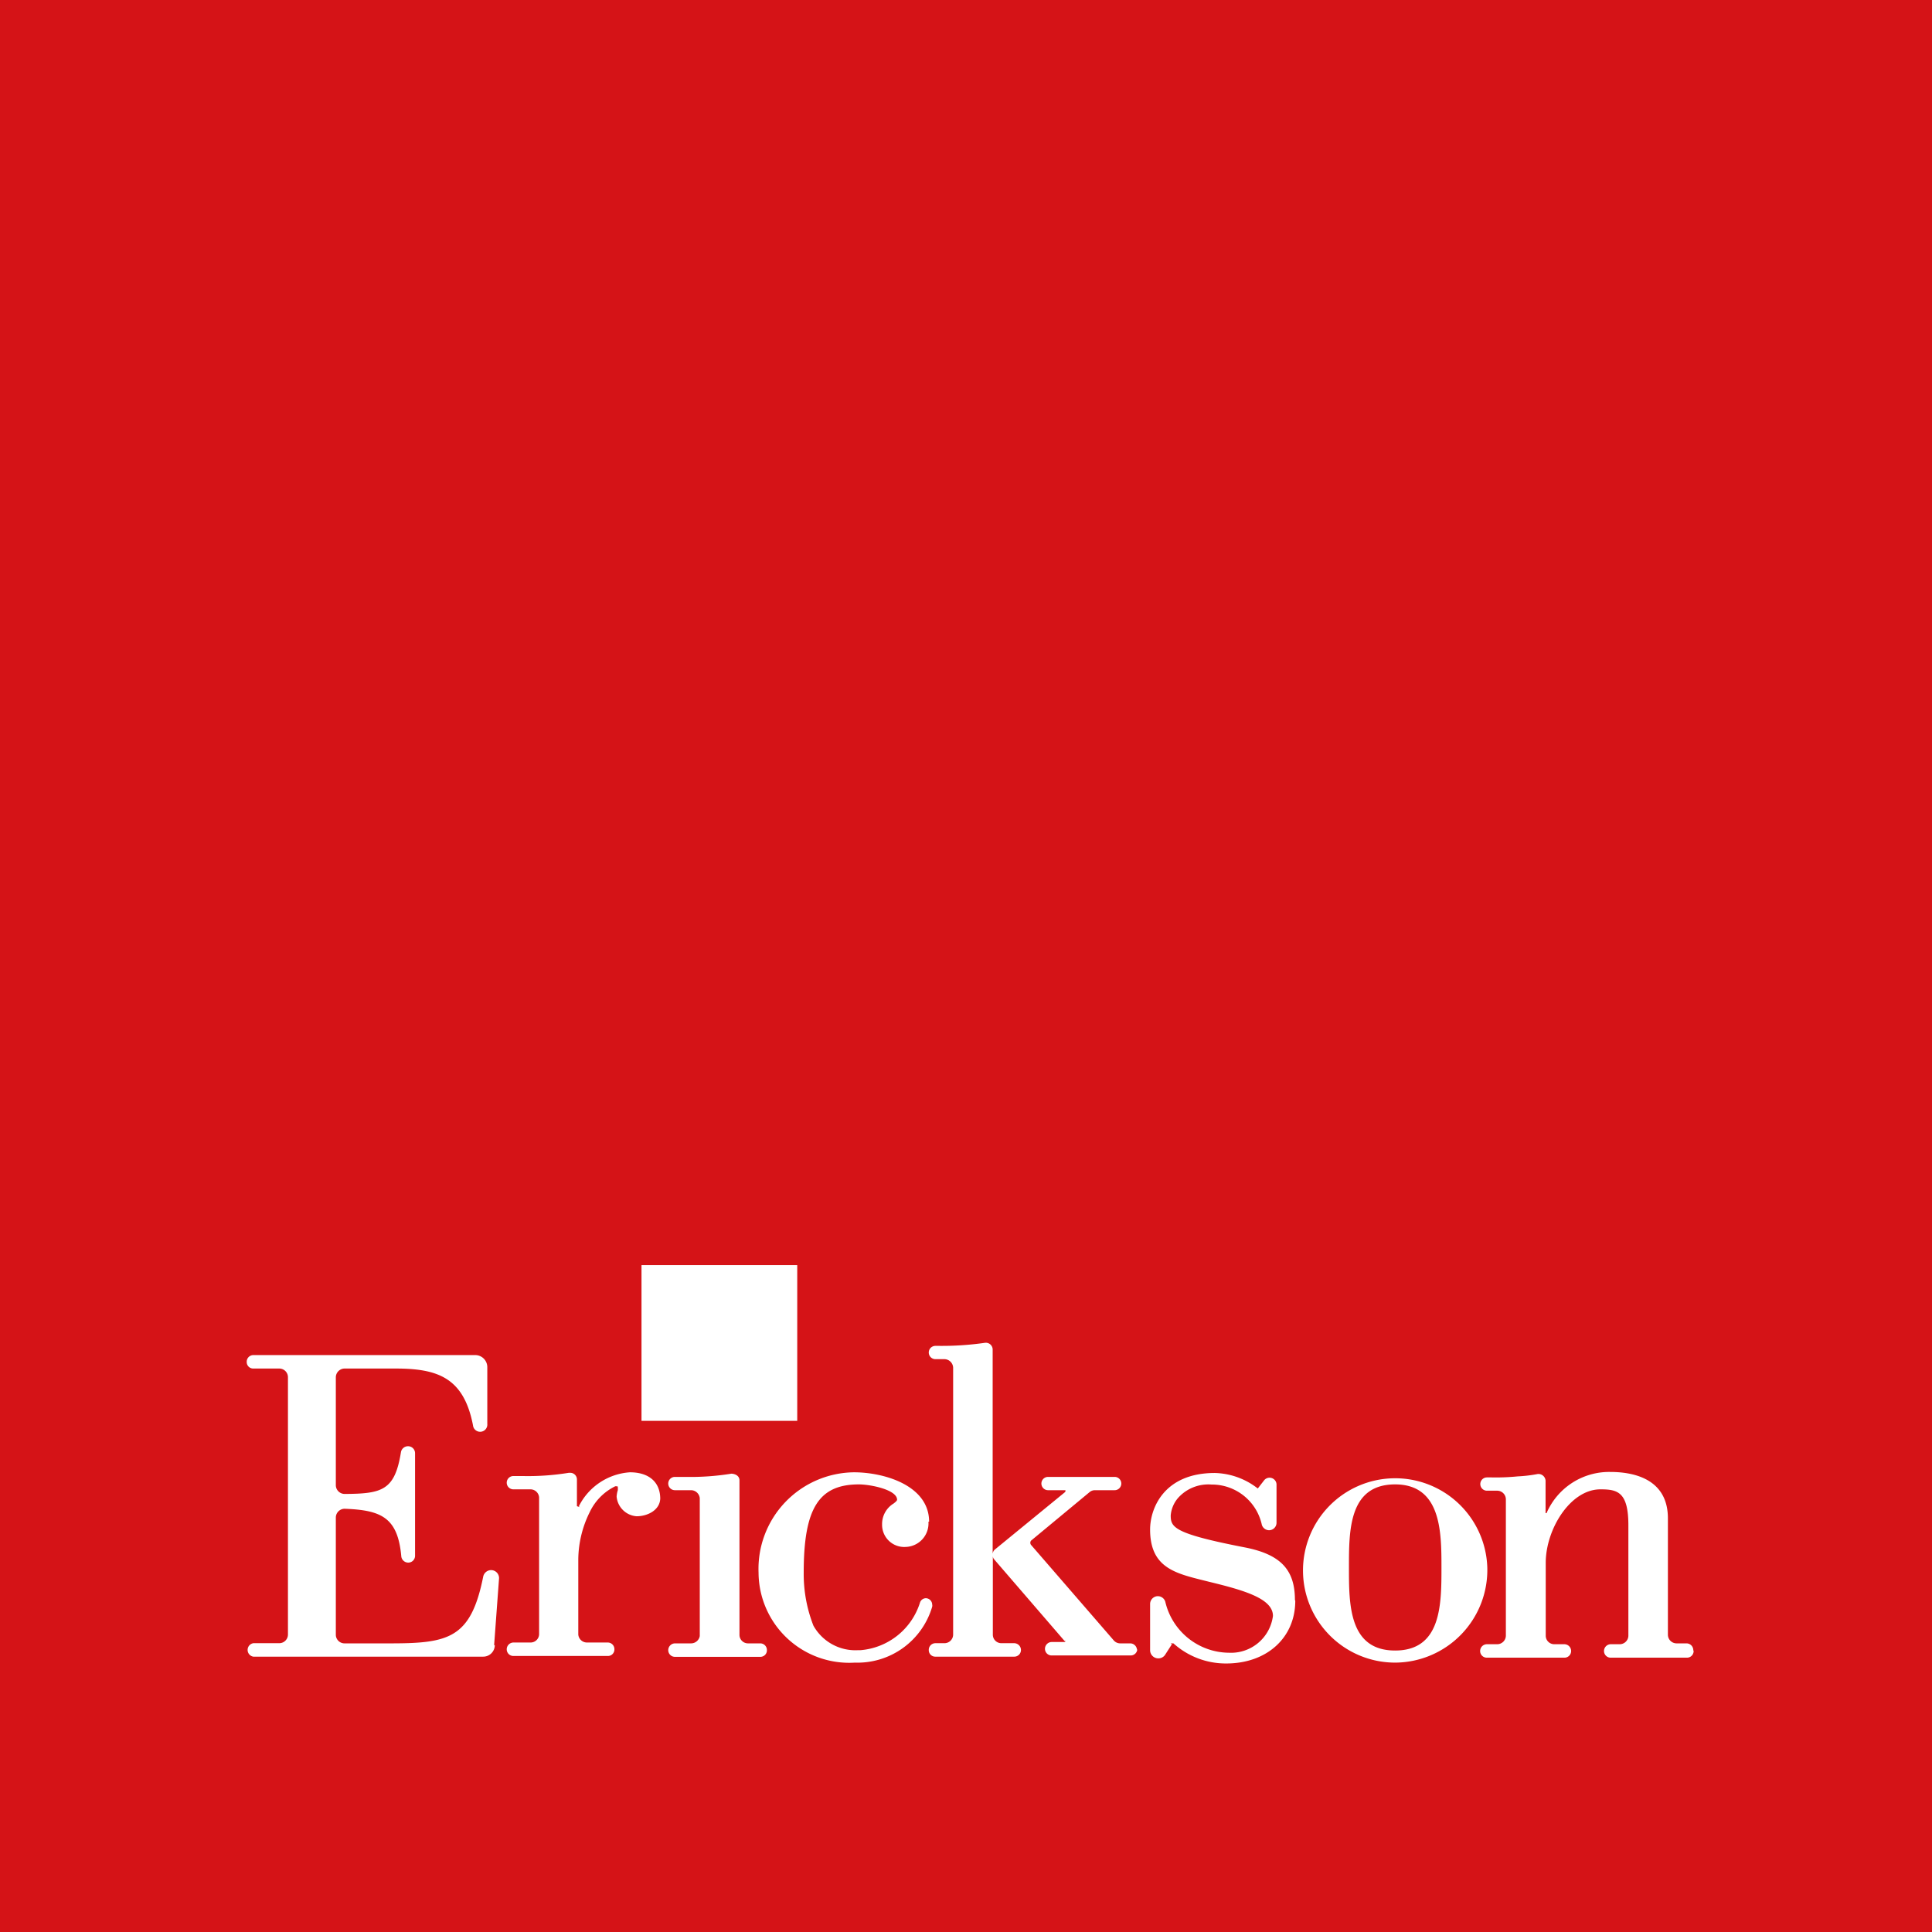
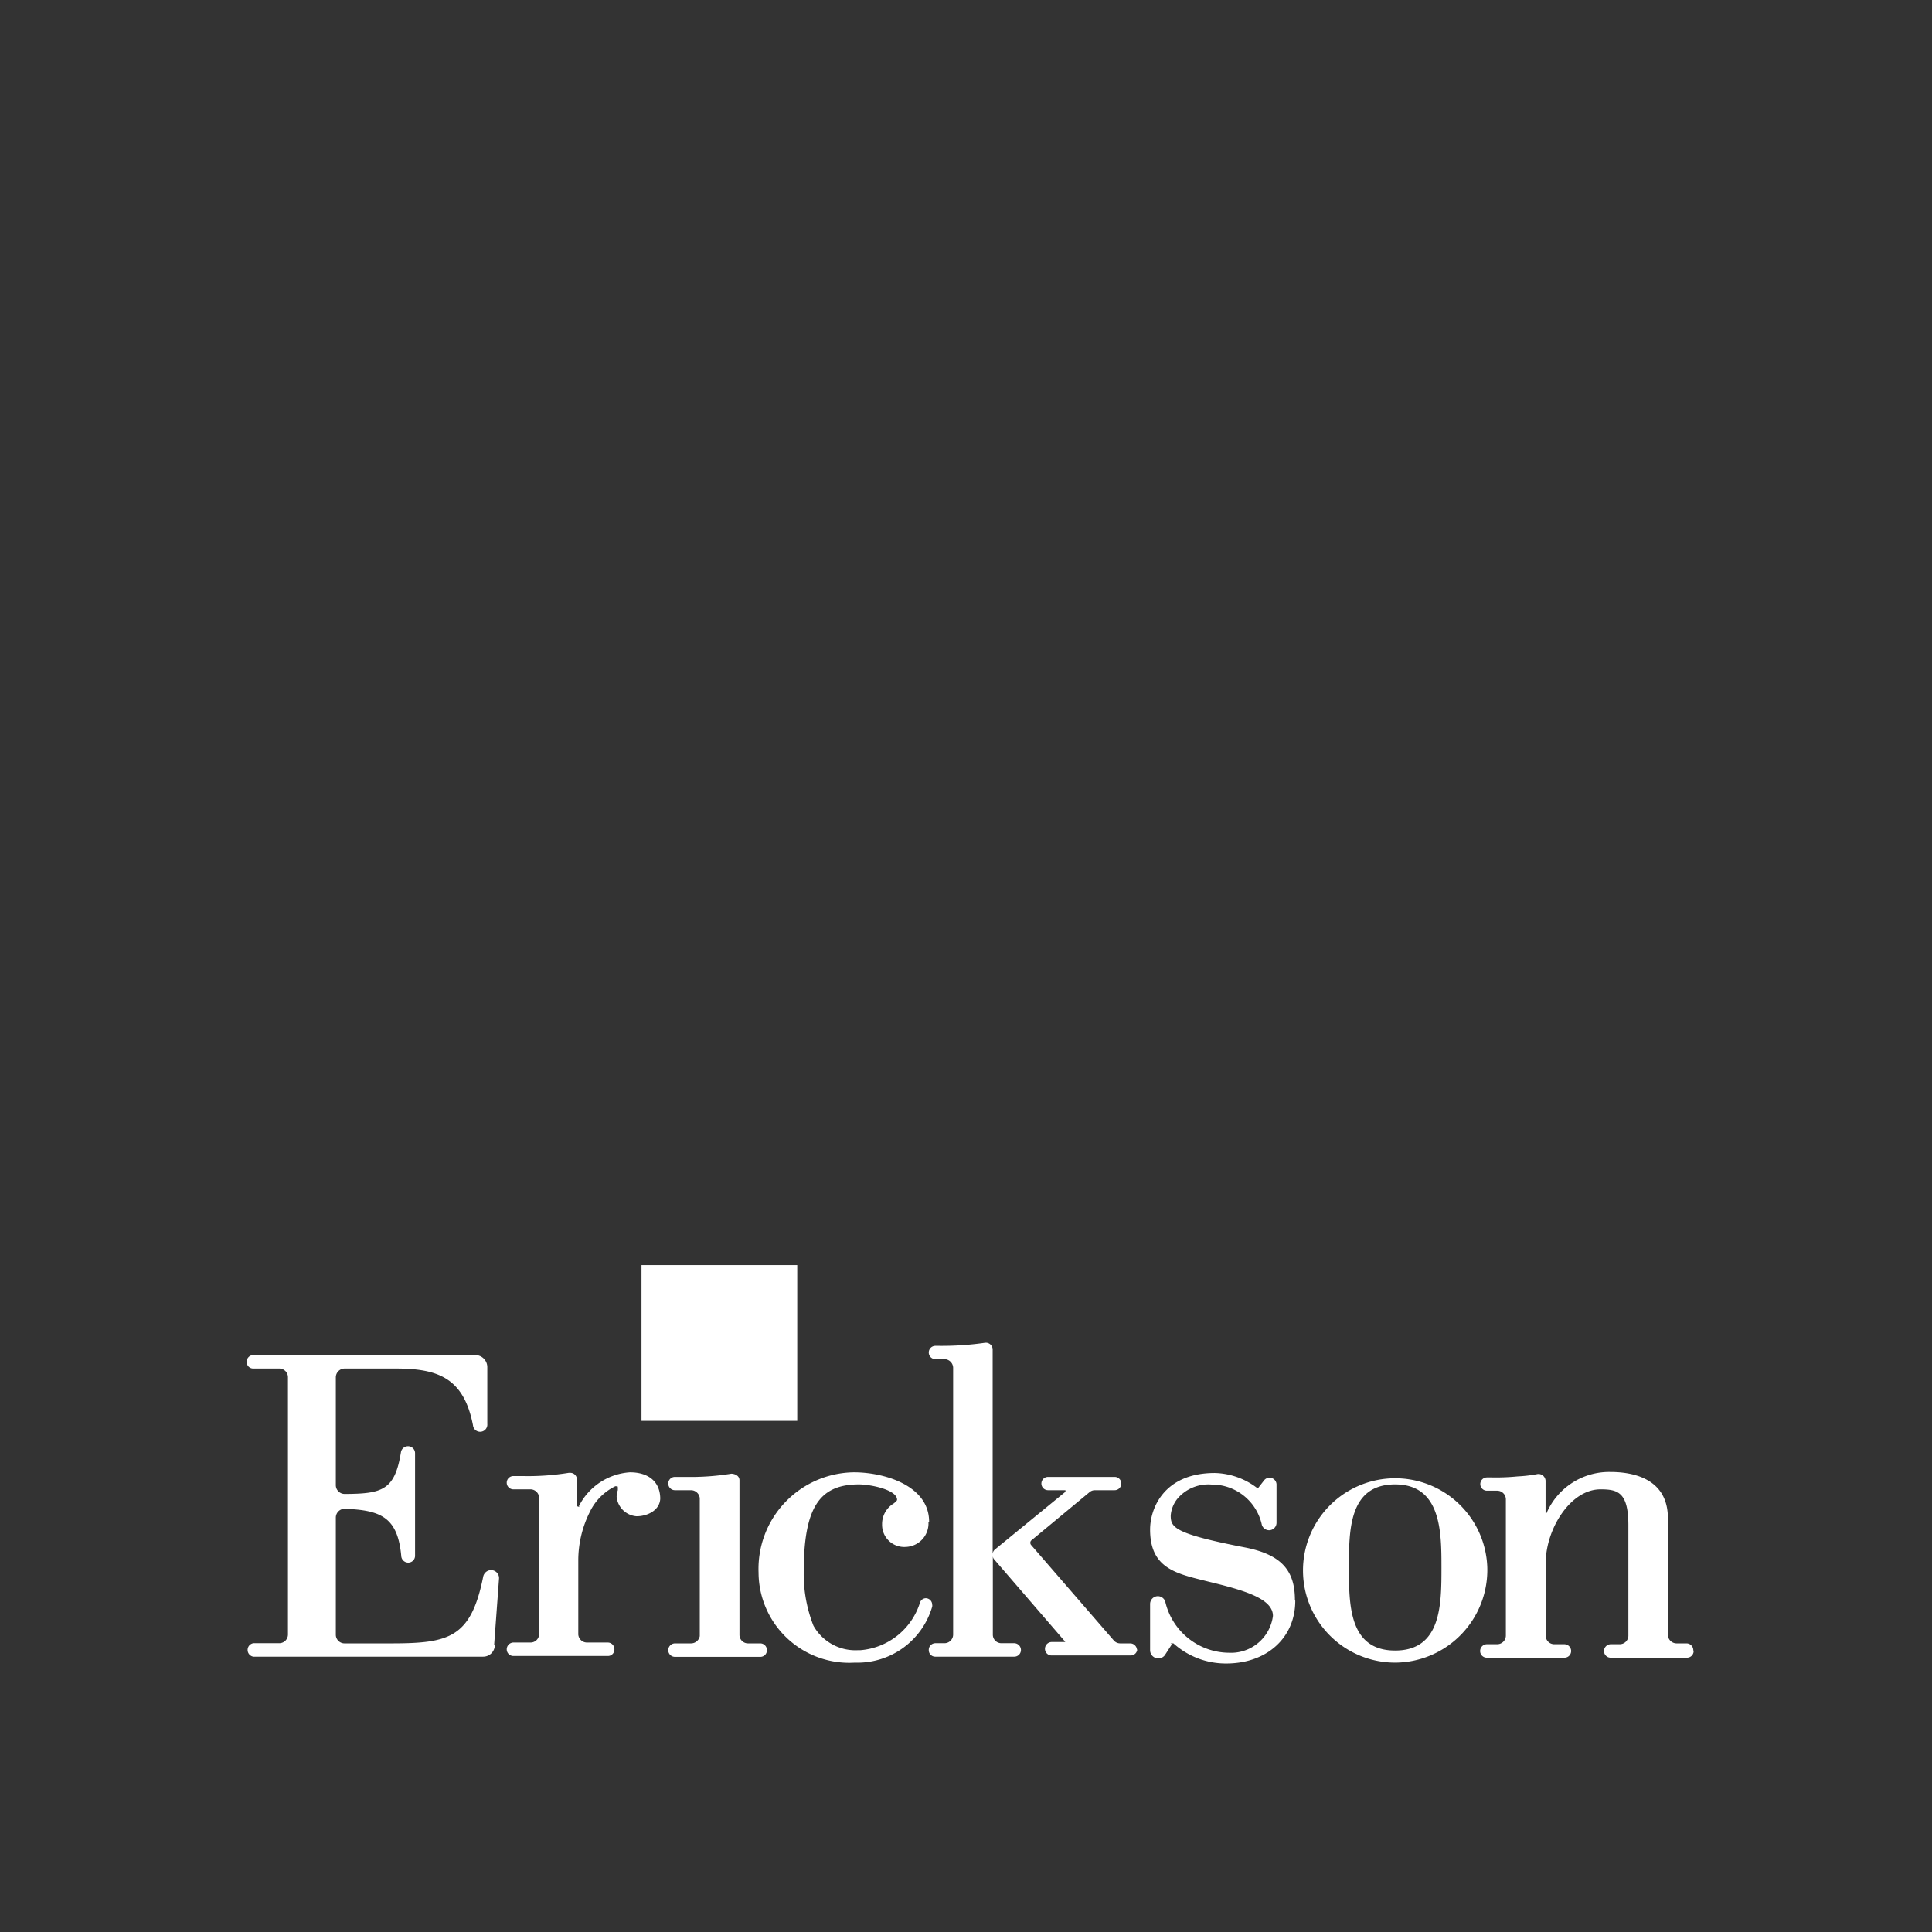
<svg xmlns="http://www.w3.org/2000/svg" id="Livello_1" data-name="Livello 1" viewBox="0 0 113.39 113.39">
  <rect x="0" y="0" width="113.39" height="113.39" fill="#333333" stroke="none" />
  <defs>
    <style>.cls-1{fill:#d51317;}.cls-2{fill:#fff;}</style>
  </defs>
-   <polygon class="cls-1" points="0 113.39 113.39 113.39 113.39 0 0 0 0 113.39 0 113.39" />
  <path class="cls-2" d="M339.38,461.74a.4.4,0,0,0-.4-.4h-.58a.51.51,0,0,1-.51-.51V454c0-2.37-2.11-2.72-3.37-2.72a4,4,0,0,0-3.75,2.41.06.06,0,0,1-.06,0v-1.9a.42.42,0,0,0-.46-.39h0a8.23,8.23,0,0,1-1.18.14,12.88,12.88,0,0,1-1.53.06h-.27a.39.39,0,1,0,0,.78h.61a.51.51,0,0,1,.5.5v8a.51.51,0,0,1-.51.51h-.6a.4.4,0,0,0-.4.4.39.39,0,0,0,.4.39h4.54a.39.39,0,0,0,.4-.39.4.4,0,0,0-.4-.4h-.58a.5.5,0,0,1-.51-.49v-4.29c0-1.95,1.43-4.31,3.21-4.31,1,0,1.64.15,1.64,2.11v6.5a.51.51,0,0,1-.51.48h-.53a.4.4,0,0,0-.39.4.39.39,0,0,0,.39.39H339a.39.39,0,0,0,.4-.39Zm-12.09-4.87a5.41,5.41,0,1,0-5.41,5.6,5.44,5.44,0,0,0,5.41-5.6Zm-2.69,0c0,2.18,0,4.89-2.72,4.89s-2.71-2.71-2.71-4.89,0-4.86,2.71-4.86,2.72,2.81,2.72,4.86ZM316,458.79c0-1.78-.85-2.67-2.93-3.08-4.18-.81-4.36-1.18-4.36-1.88a1.8,1.8,0,0,1,.41-1,2.38,2.38,0,0,1,2-.81h.1a3,3,0,0,1,2.84,2.37.45.45,0,0,0,.42.31.44.44,0,0,0,.44-.44V452a.41.41,0,0,0-.72-.24l-.38.49a4.26,4.26,0,0,0-2.52-.91c-3,0-3.8,2.09-3.8,3.32,0,2.24,1.48,2.57,3.2,3l.28.07c2.11.51,3.73,1,3.73,2a2.48,2.48,0,0,1-2.58,2.16,3.87,3.87,0,0,1-3.74-3,.46.46,0,0,0-.44-.32.46.46,0,0,0-.45.46v2.71a.48.48,0,0,0,.48.48.47.47,0,0,0,.42-.24l.38-.59-.08-.05.17,0a4.59,4.59,0,0,0,3.1,1.18c2.38,0,4.05-1.51,4.05-3.68Zm-9.27,2.95a.4.4,0,0,0-.4-.4h-.58a.5.5,0,0,1-.38-.17l-4.85-5.6a.19.19,0,0,1-.05-.13.18.18,0,0,1,.08-.16l3.39-2.81a.49.49,0,0,1,.32-.12h1.16a.39.39,0,1,0,0-.78h-3.91a.39.39,0,0,0,0,.78h1s.06,0,0,.11l-4.13,3.38a.39.39,0,0,0-.12.25v-12a.4.4,0,0,0-.45-.39h0a17.75,17.75,0,0,1-2.72.18h-.19a.39.39,0,0,0,0,.78h.55a.52.52,0,0,1,.49.49v15.69a.51.51,0,0,1-.51.49h-.53a.39.39,0,0,0-.39.4.38.38,0,0,0,.39.39h4.63a.39.39,0,0,0,.39-.39.4.4,0,0,0-.39-.4h-.75a.5.5,0,0,1-.51-.49v-4.62a.31.31,0,0,0,.07.18l4.14,4.8v0l.05,0a.06.06,0,0,1-.06.06h-.74a.4.4,0,0,0-.4.4.39.39,0,0,0,.4.39h4.62a.39.39,0,0,0,.4-.39Zm-12.2-7.54c0-2.13-2.64-2.9-4.41-2.9a5.67,5.67,0,0,0-5.6,5.89,5.32,5.32,0,0,0,5.65,5.28h0a4.57,4.57,0,0,0,4.54-3.28.31.31,0,0,0,0-.13.38.38,0,0,0-.37-.37.37.37,0,0,0-.34.24,4,4,0,0,1-3.5,2.81h-.14a2.82,2.82,0,0,1-2.62-1.44,8.32,8.32,0,0,1-.57-3.11c0-3.77.88-5.18,3.24-5.18.67,0,2.24.31,2.24.9,0,.06-.1.14-.2.22a1.41,1.41,0,0,0-.68,1.23,1.3,1.3,0,0,0,1.39,1.32,1.38,1.38,0,0,0,1.33-1.48Zm-9.9,7.14h-.72a.5.5,0,0,1-.51-.49v-9.08c0-.22-.18-.37-.47-.39a15,15,0,0,1-2.71.19h-.61a.39.39,0,1,0,0,.78h.95a.52.52,0,0,1,.51.47v8.09a.52.52,0,0,1-.51.43h-.94a.4.4,0,0,0-.4.4.39.39,0,0,0,.4.39h5a.38.38,0,0,0,.39-.39.39.39,0,0,0-.39-.4Zm-5.88-8.48c0-1-.68-1.56-1.78-1.56a3.62,3.62,0,0,0-3,2l.08.05-.19-.06v-1.56a.39.39,0,0,0-.39-.4h-.09a14.87,14.87,0,0,1-2.69.19h-.56a.39.39,0,1,0,0,.78h1a.51.51,0,0,1,.51.47v8.05a.5.5,0,0,1-.51.47h-1a.4.4,0,0,0-.39.4.39.39,0,0,0,.39.39h5.54a.38.38,0,0,0,.39-.39.39.39,0,0,0-.39-.4h-1.22a.51.51,0,0,1-.51-.47v-4.41a6.34,6.34,0,0,1,.68-2.79,3.21,3.21,0,0,1,1.49-1.5c.15,0,.15,0,.15.07a1.17,1.17,0,0,1,0,.16,1.51,1.51,0,0,0-.07.38,1.27,1.27,0,0,0,1.17,1.15c.67,0,1.39-.38,1.39-1.07ZM269,461.45l.29-3.94a.47.47,0,0,0-.47-.47.48.48,0,0,0-.46.38c-.72,3.6-2,3.92-5.41,3.92h-2.73a.51.51,0,0,1-.51-.49v-6.91a.52.52,0,0,1,.52-.5c2.13.08,3.11.5,3.32,2.77a.41.41,0,0,0,.41.39.4.4,0,0,0,.4-.41v-6a.41.41,0,0,0-.41-.42.42.42,0,0,0-.42.36c-.36,2.23-1.1,2.43-3.31,2.44a.52.52,0,0,1-.51-.49v-6.37a.52.52,0,0,1,.51-.5h3c2.49,0,4,.55,4.54,3.33a.42.42,0,0,0,.84-.08v-3.34a.71.71,0,0,0-.7-.7H254.87a.39.39,0,0,0-.39.4.38.38,0,0,0,.39.39h1.52a.51.51,0,0,1,.51.51v15.1a.51.51,0,0,1-.51.51h-1.52a.4.4,0,0,0,0,.79h13.48a.68.68,0,0,0,.69-.68Z" transform="translate(-240 -364.89)" />
  <polygon class="cls-2" points="37.65 83.39 46.79 83.39 46.79 74.25 37.65 74.25 37.65 83.39 37.65 83.39" />
</svg>